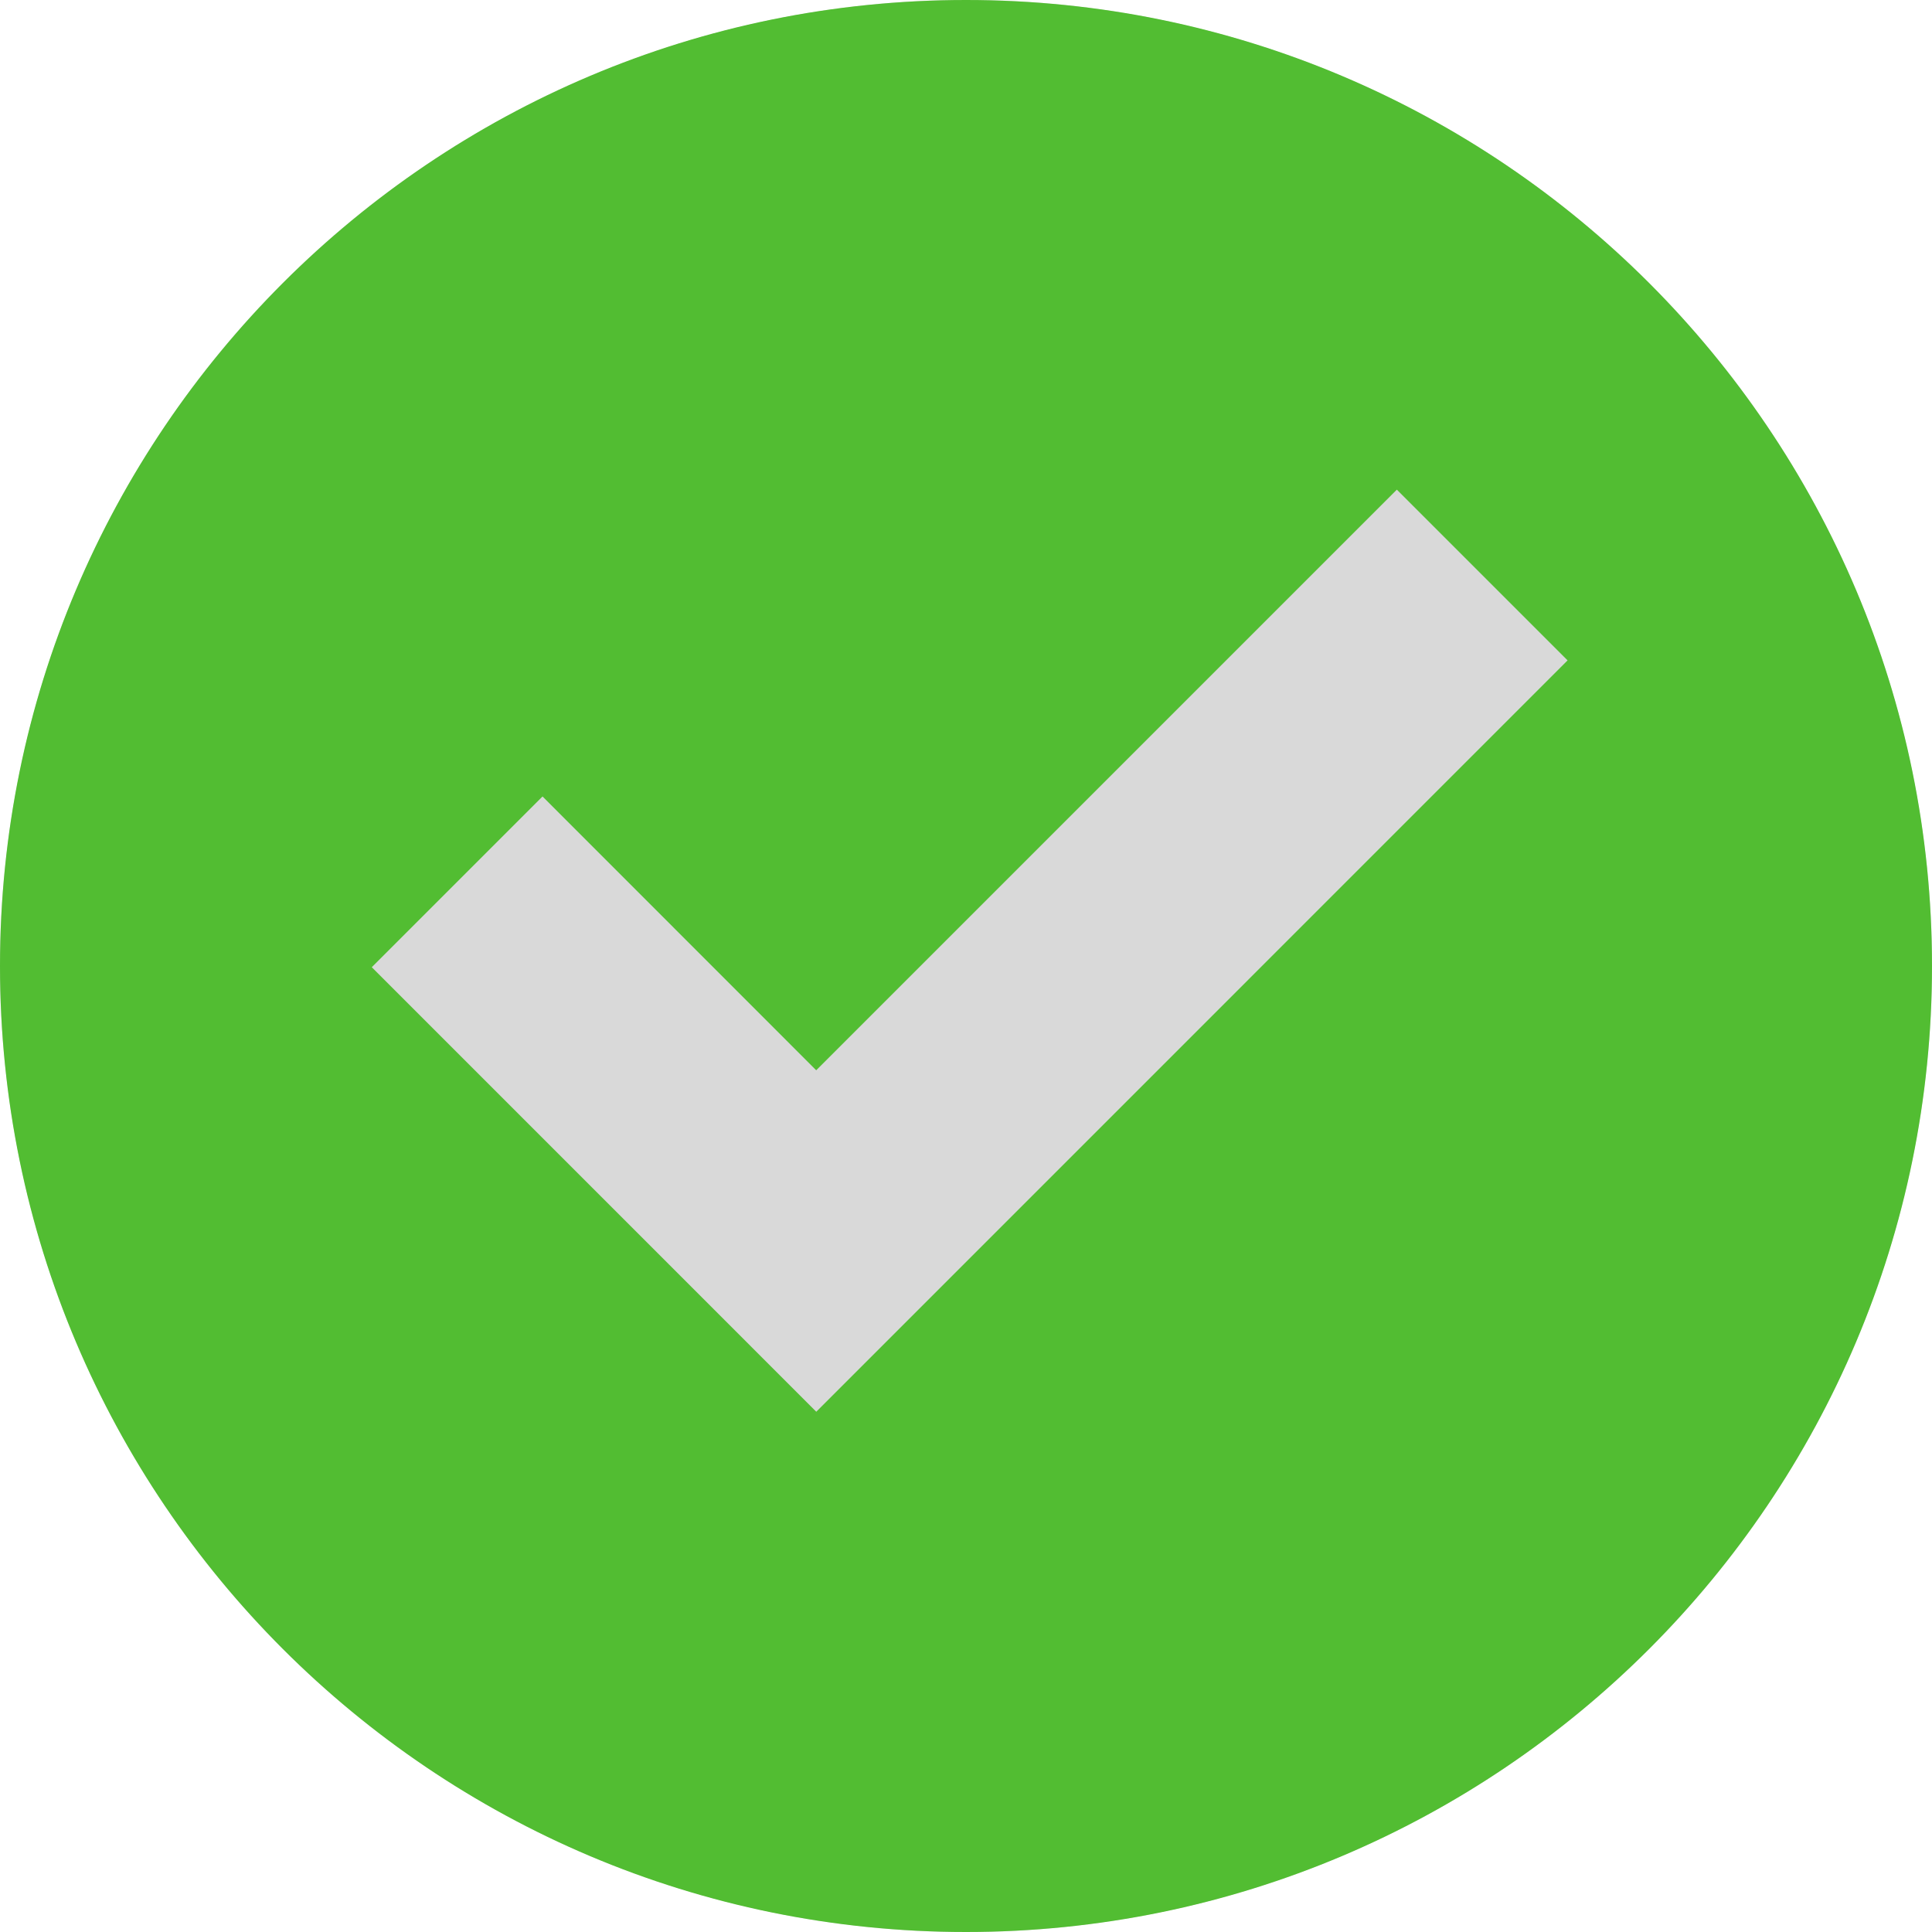
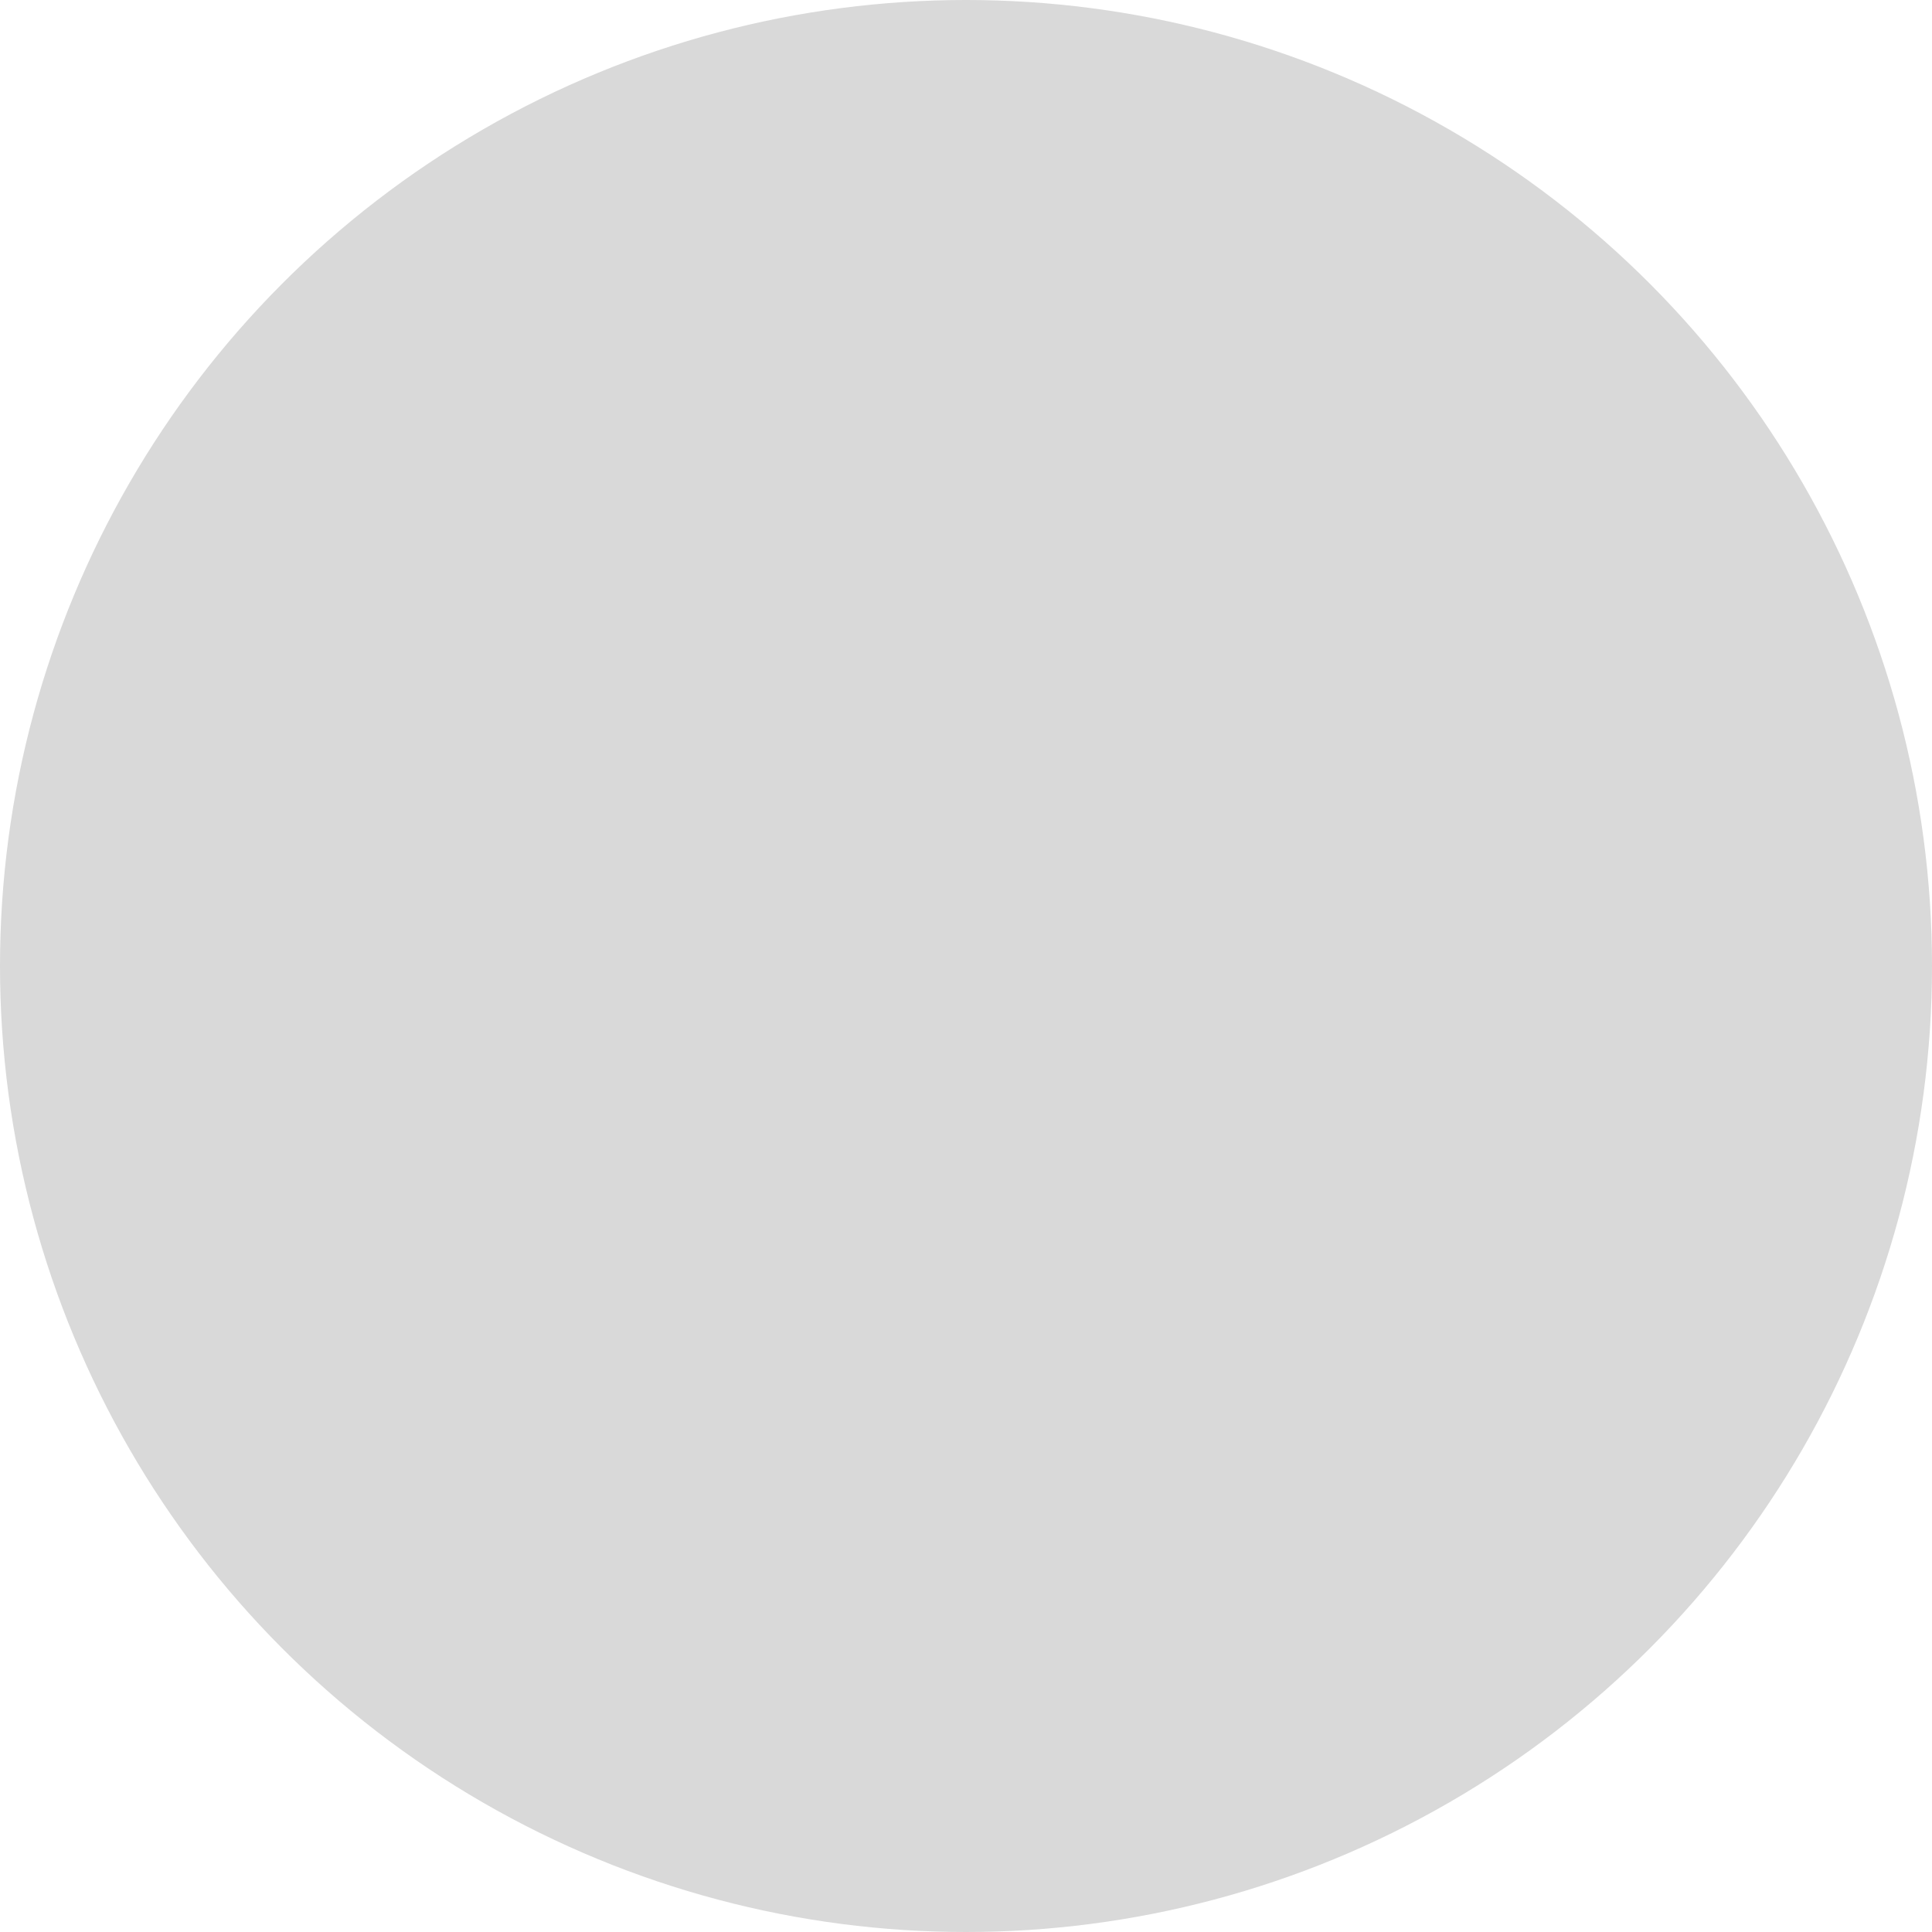
<svg xmlns="http://www.w3.org/2000/svg" width="32" height="32" viewBox="0 0 32 32" fill="none">
  <circle cx="16" cy="16" r="16" fill="#D9D9D9" />
-   <path d="M16 0C7.164 0 0 7.164 0 16C0 24.836 7.164 32 16 32C24.836 32 32 24.836 32 16C32 7.164 24.836 0 16 0ZM13.52 23.383L6.158 16.02L8.986 13.192L13.519 17.727L23.136 8.11L25.964 10.938L13.52 23.383Z" fill="#52BD32" />
</svg>